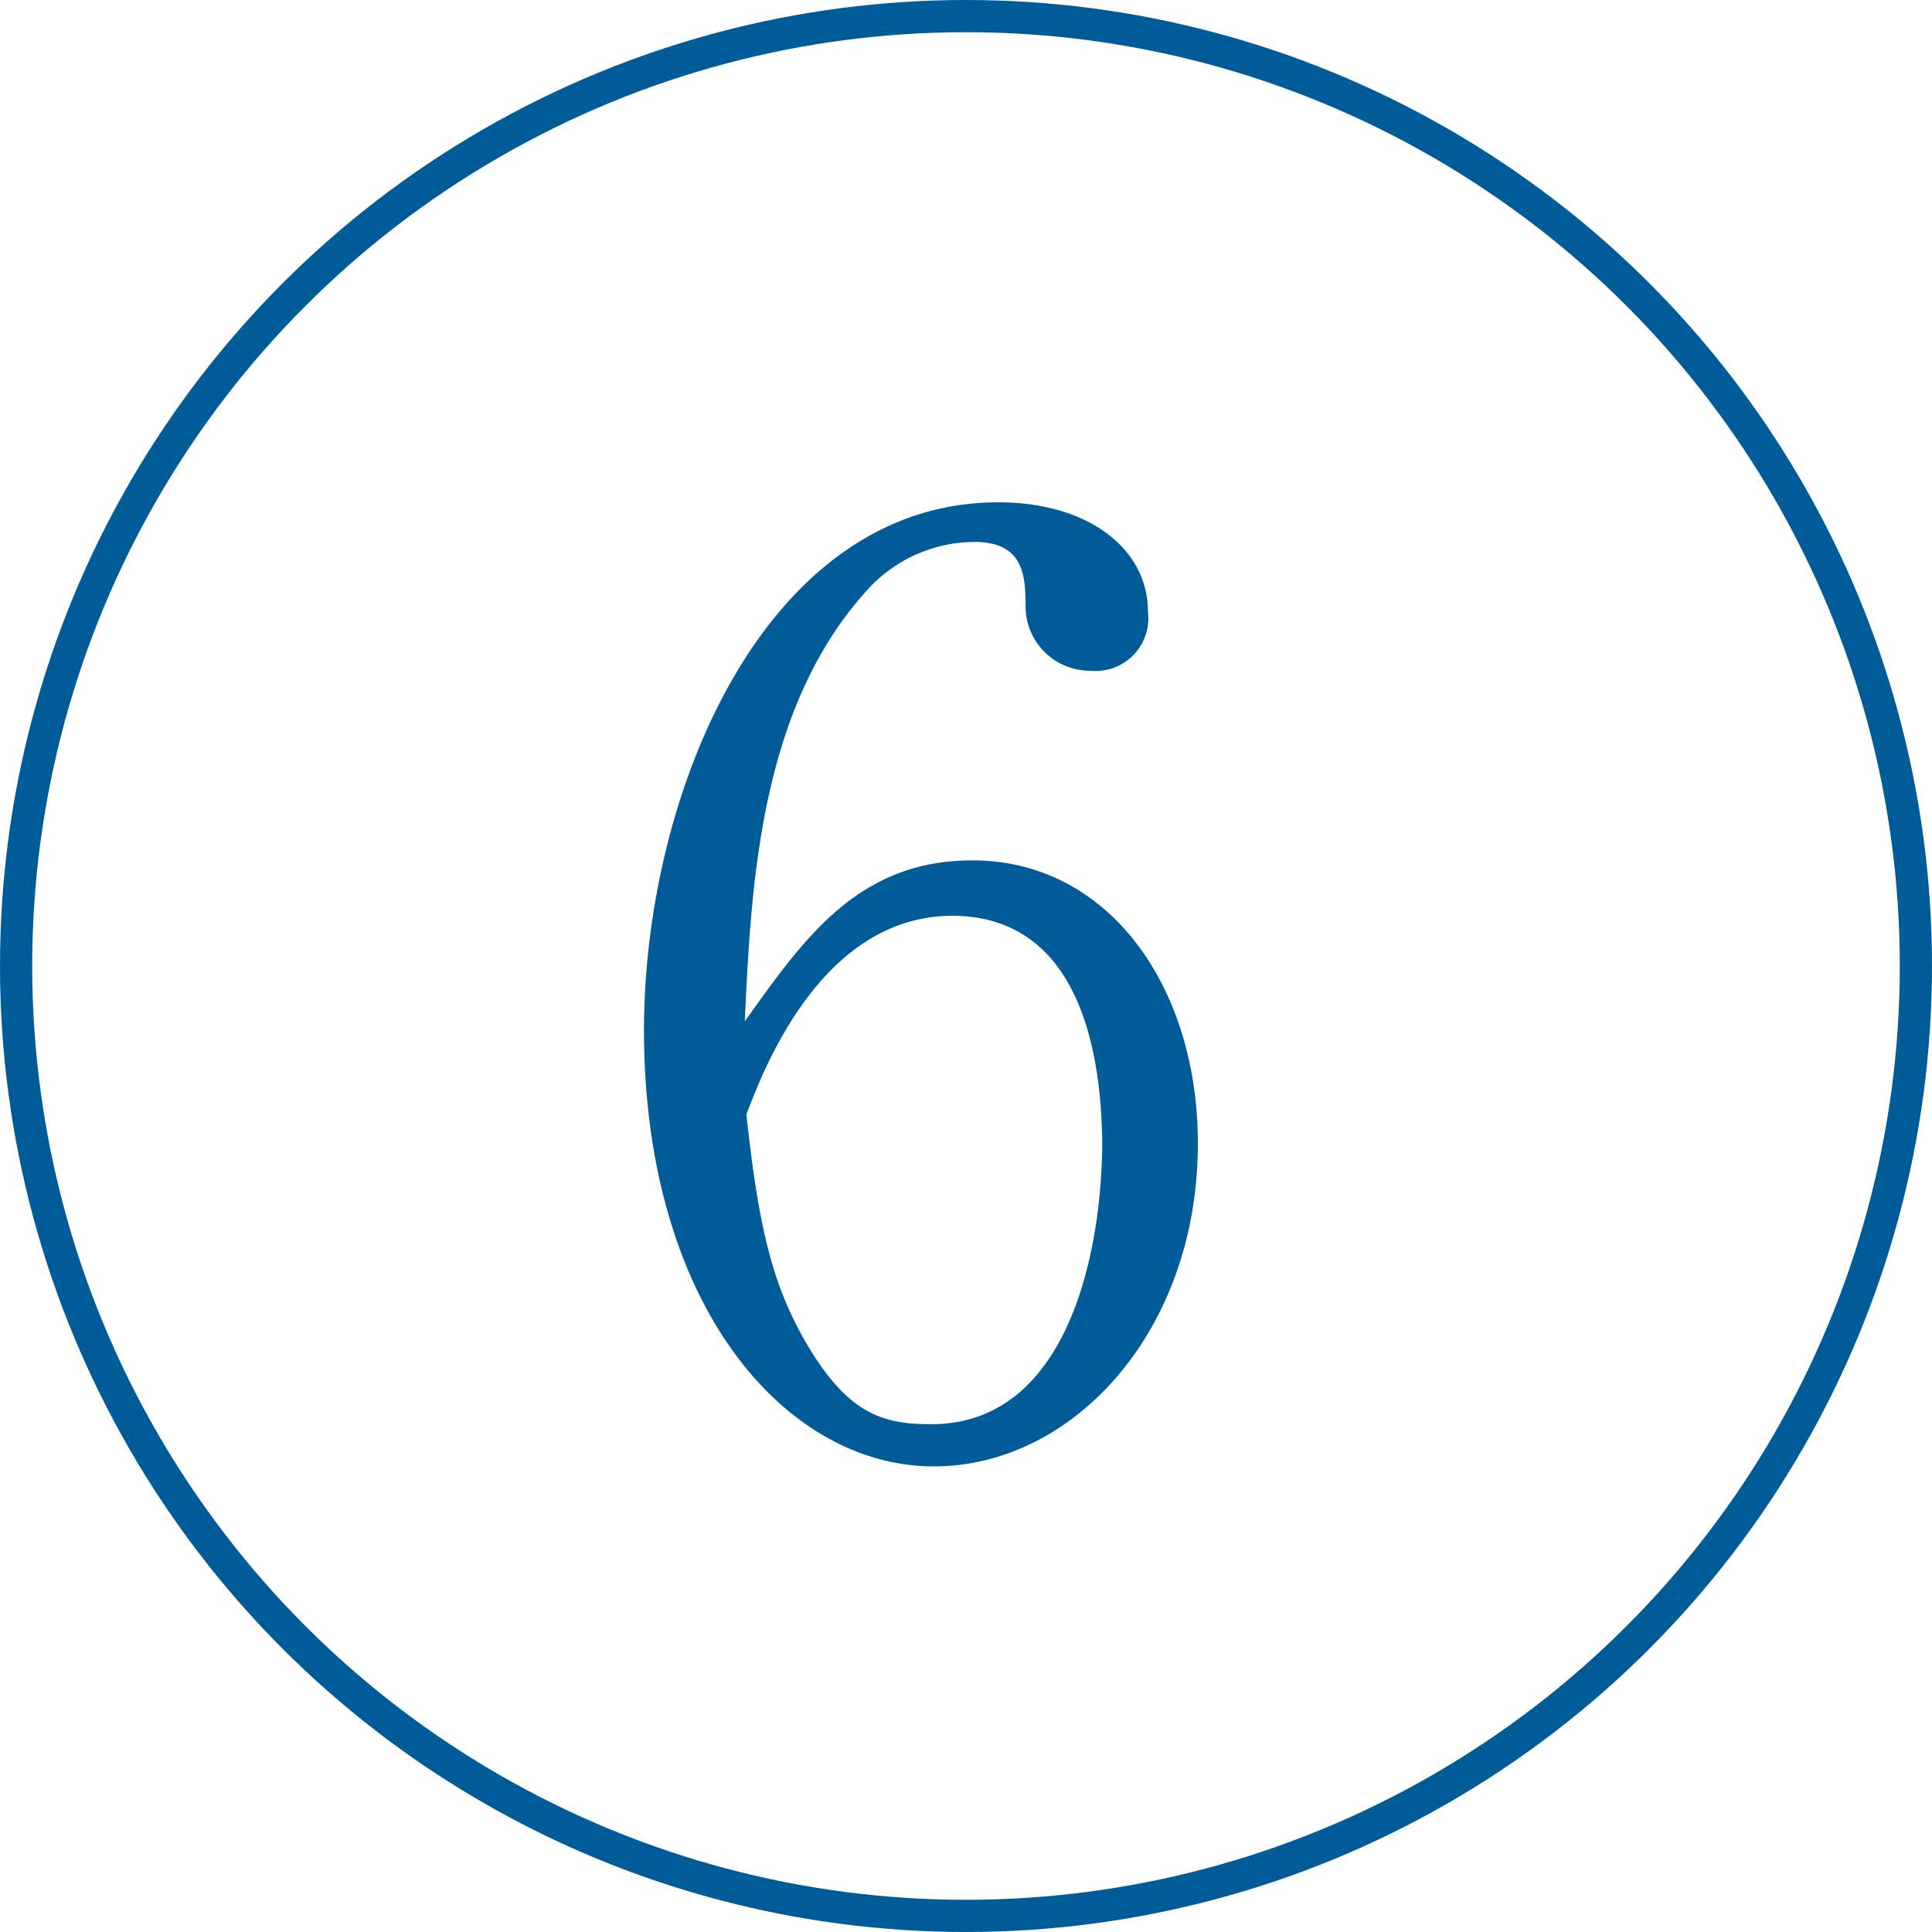
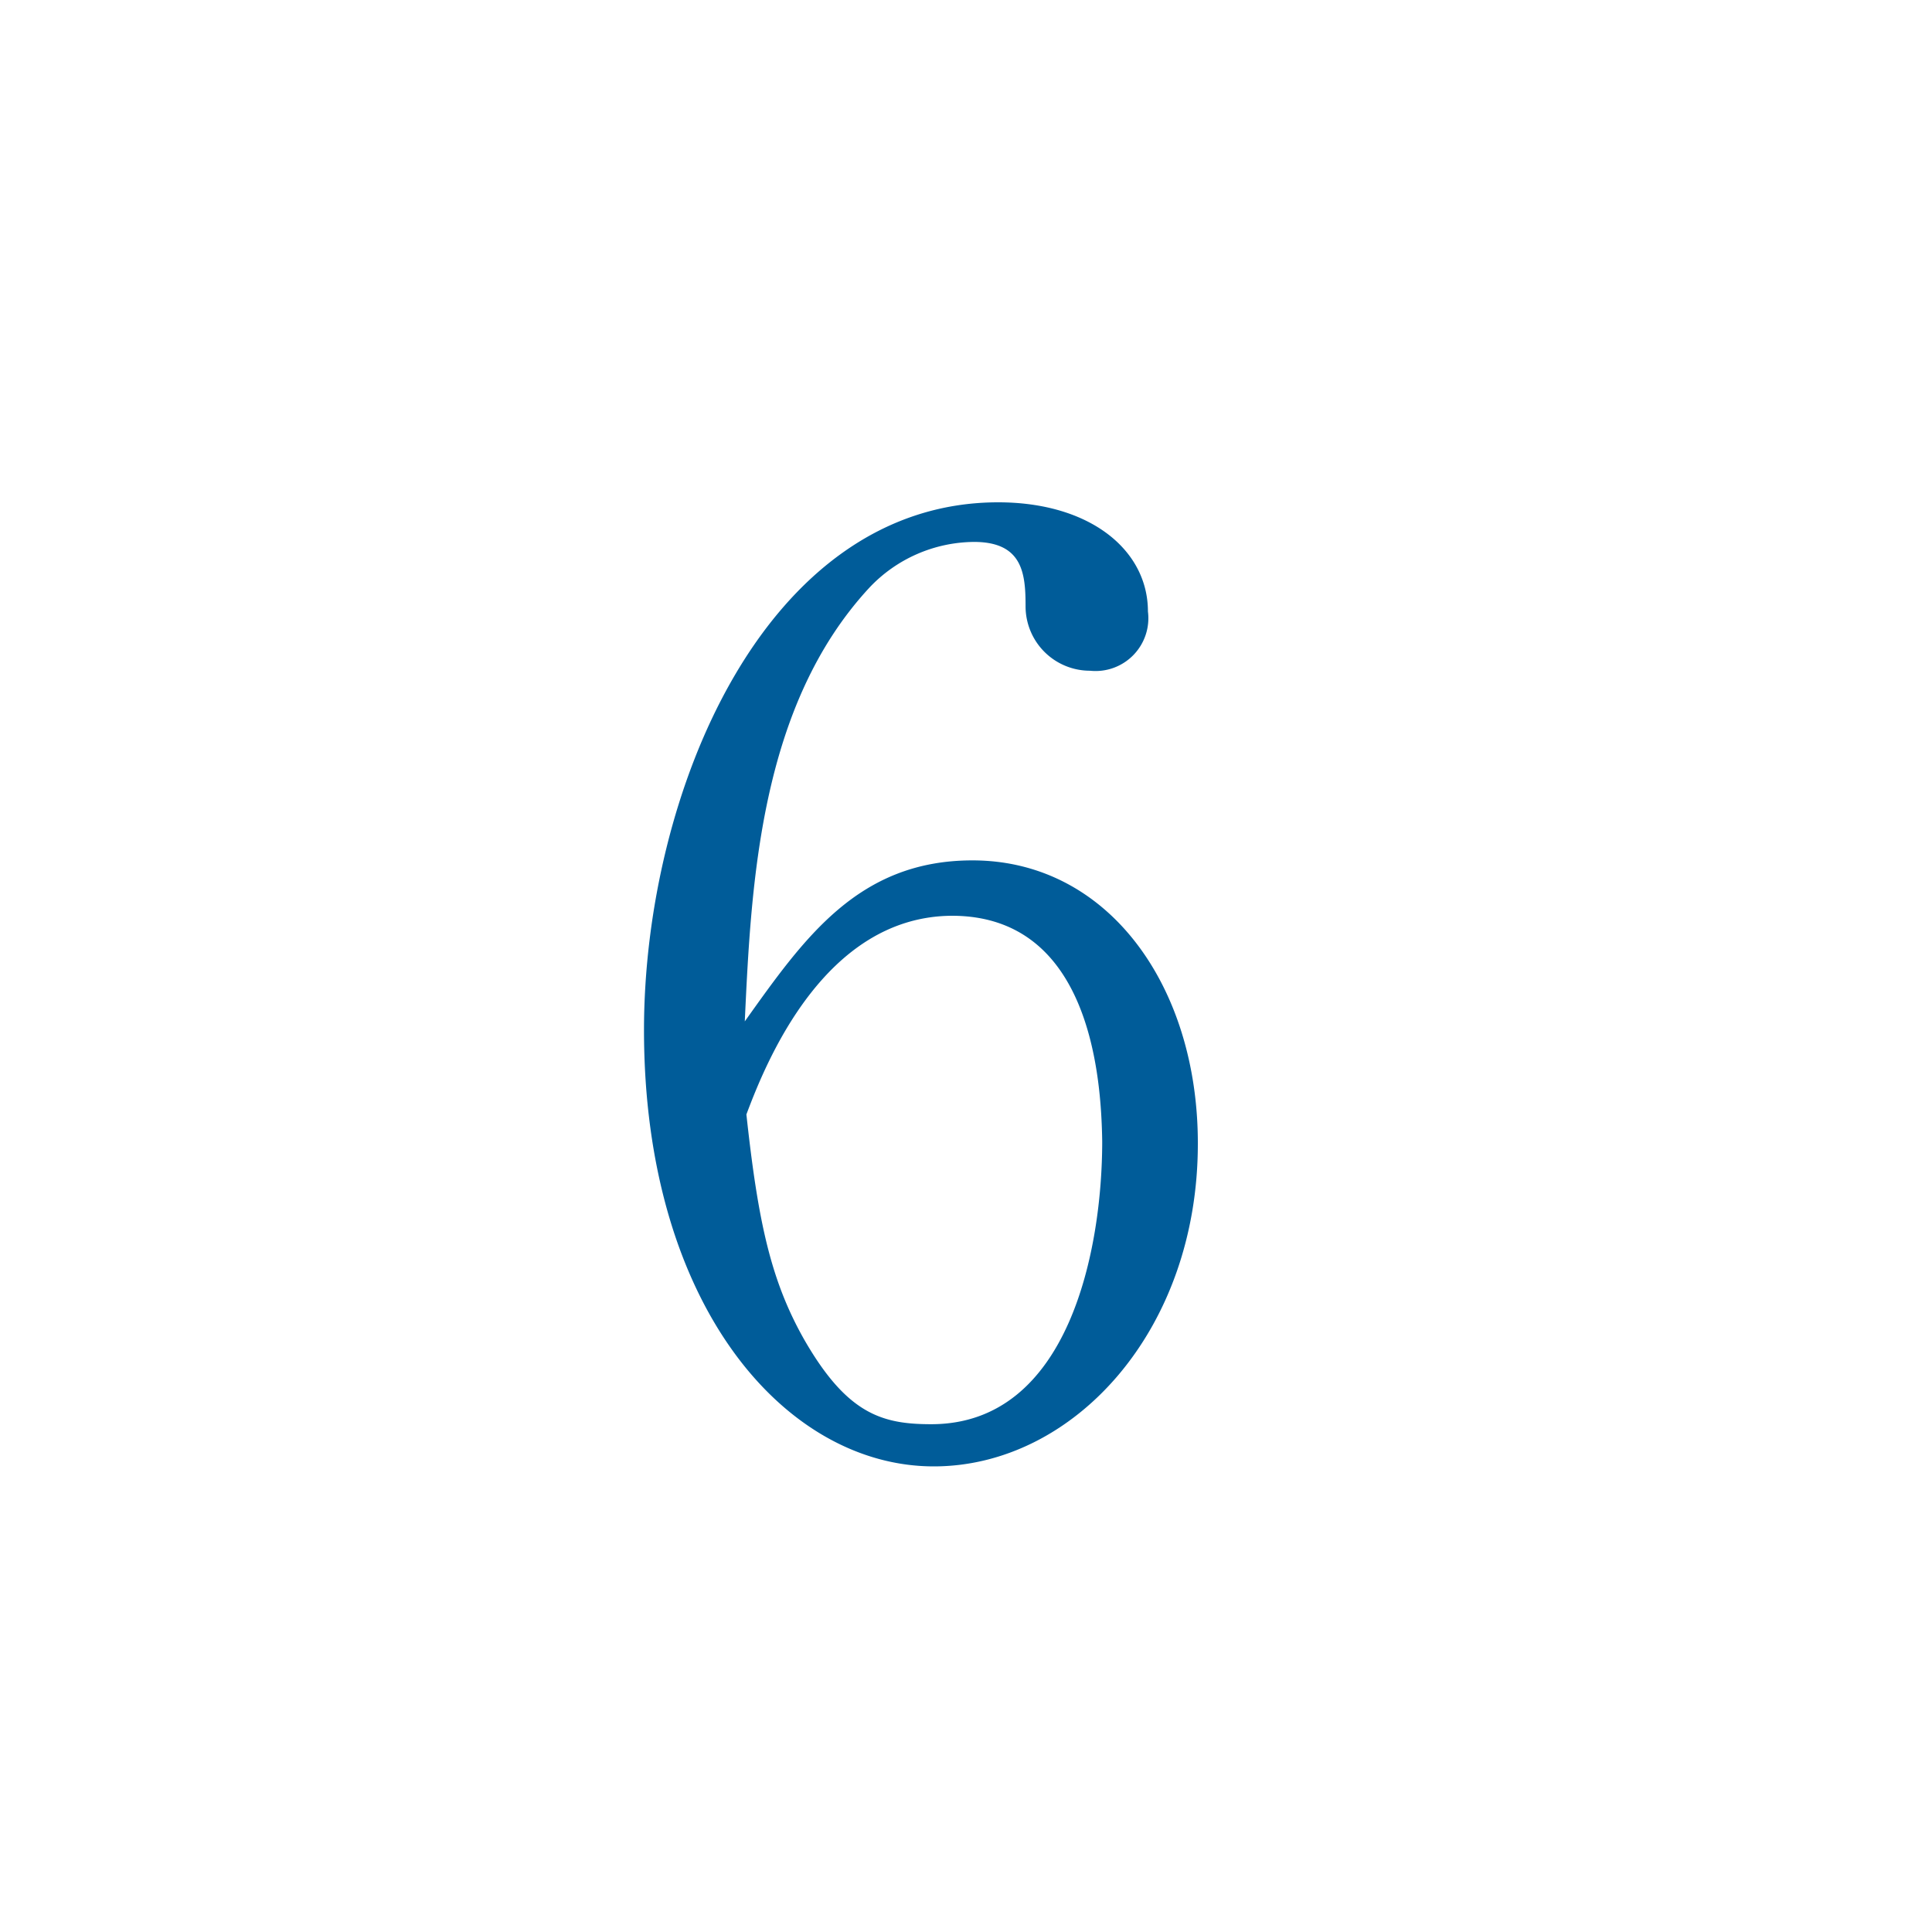
<svg xmlns="http://www.w3.org/2000/svg" viewBox="0 0 60 60">
  <defs>
    <style>.cls-1{fill:#005c99;}.cls-2{fill:none;stroke:#005c99;stroke-miterlimit:10;}</style>
  </defs>
  <g id="レイヤー_2" data-name="レイヤー 2">
    <g id="レイヤー_3" data-name="レイヤー 3">
      <path class="cls-1" d="M29,45.54c-4.61,0-9-5-9-13.55C20,24.65,23.74,15.6,31,15.6c2.85,0,4.65,1.48,4.65,3.39a1.64,1.64,0,0,1-1.8,1.84,2,2,0,0,1-2-2c0-1-.08-2-1.6-2A4.51,4.51,0,0,0,27,18.25c-3.4,3.67-3.67,9.17-3.87,13.47,1.84-2.58,3.52-5,7.07-5,4.22,0,7,3.91,7,8.78C37.21,41.32,33.34,45.54,29,45.54Zm.59-17.1c-4,0-5.82,4.6-6.41,6.17.36,3.31.75,5.15,1.8,7,1.33,2.31,2.42,2.62,3.94,2.62,4.3,0,5.31-5.47,5.31-8.78C34.2,33.32,33.81,28.44,29.56,28.44Z" />
-       <circle class="cls-2" cx="30" cy="30" r="29.5" />
    </g>
  </g>
</svg>